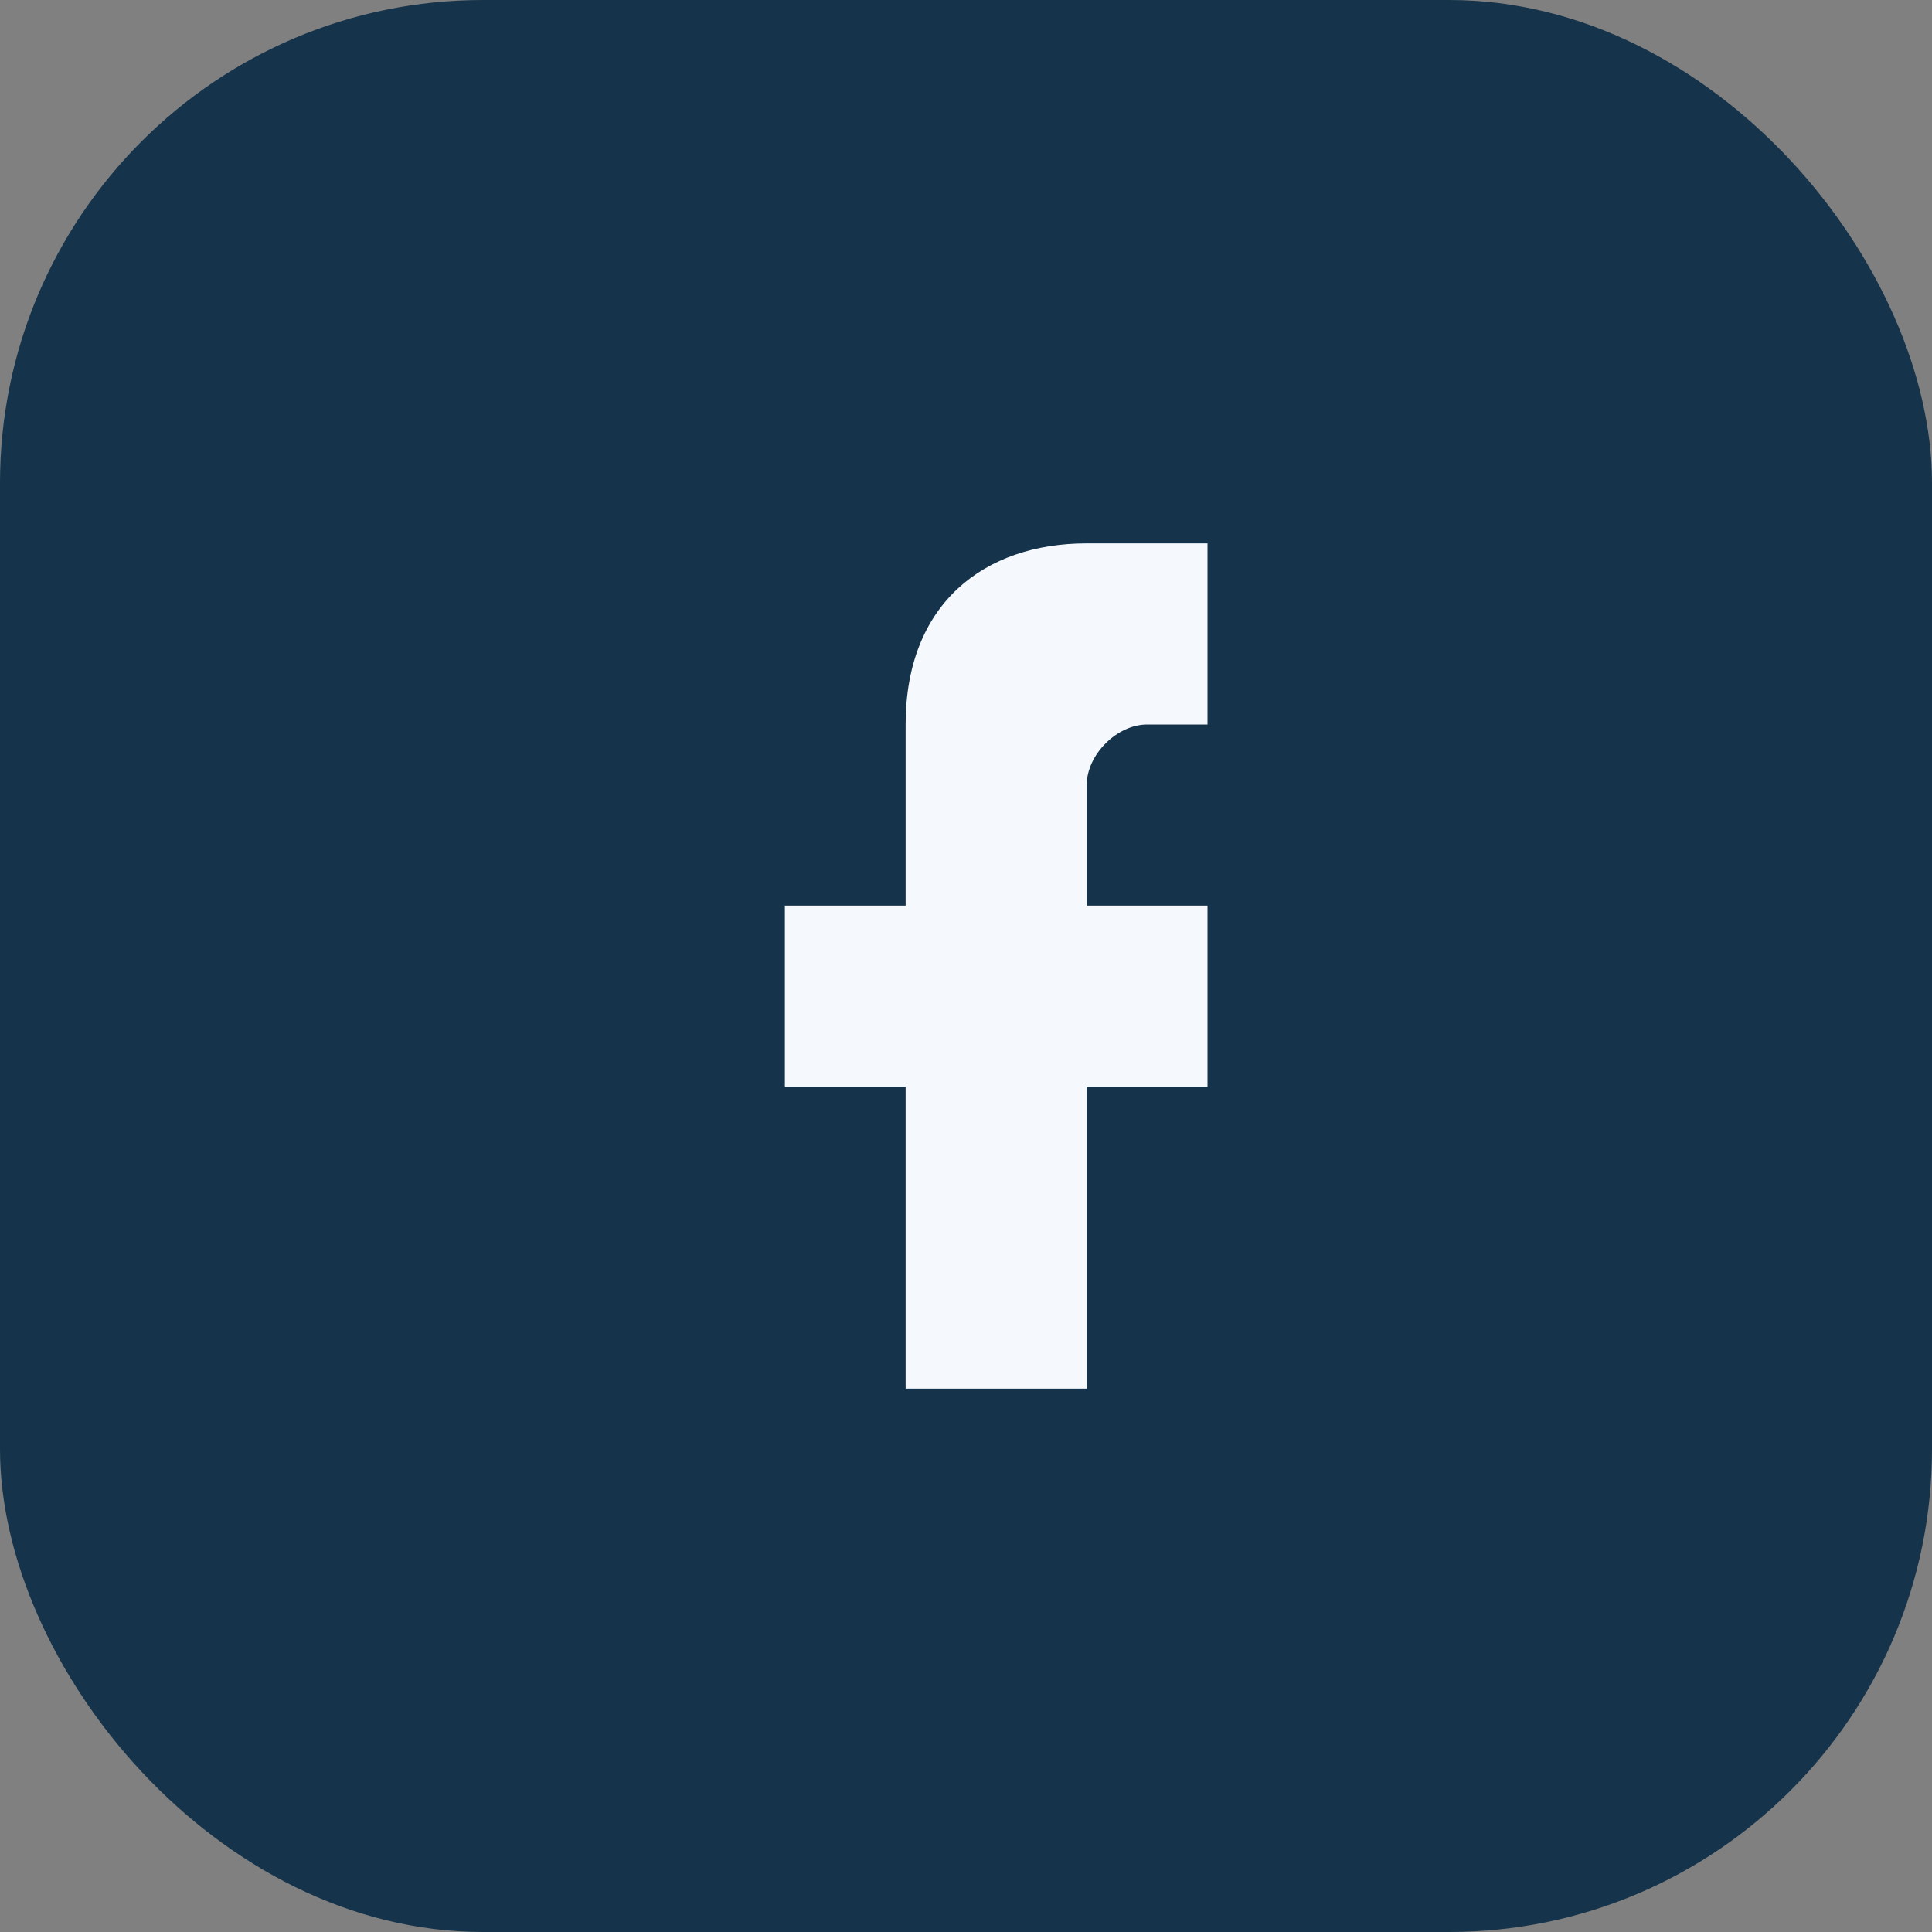
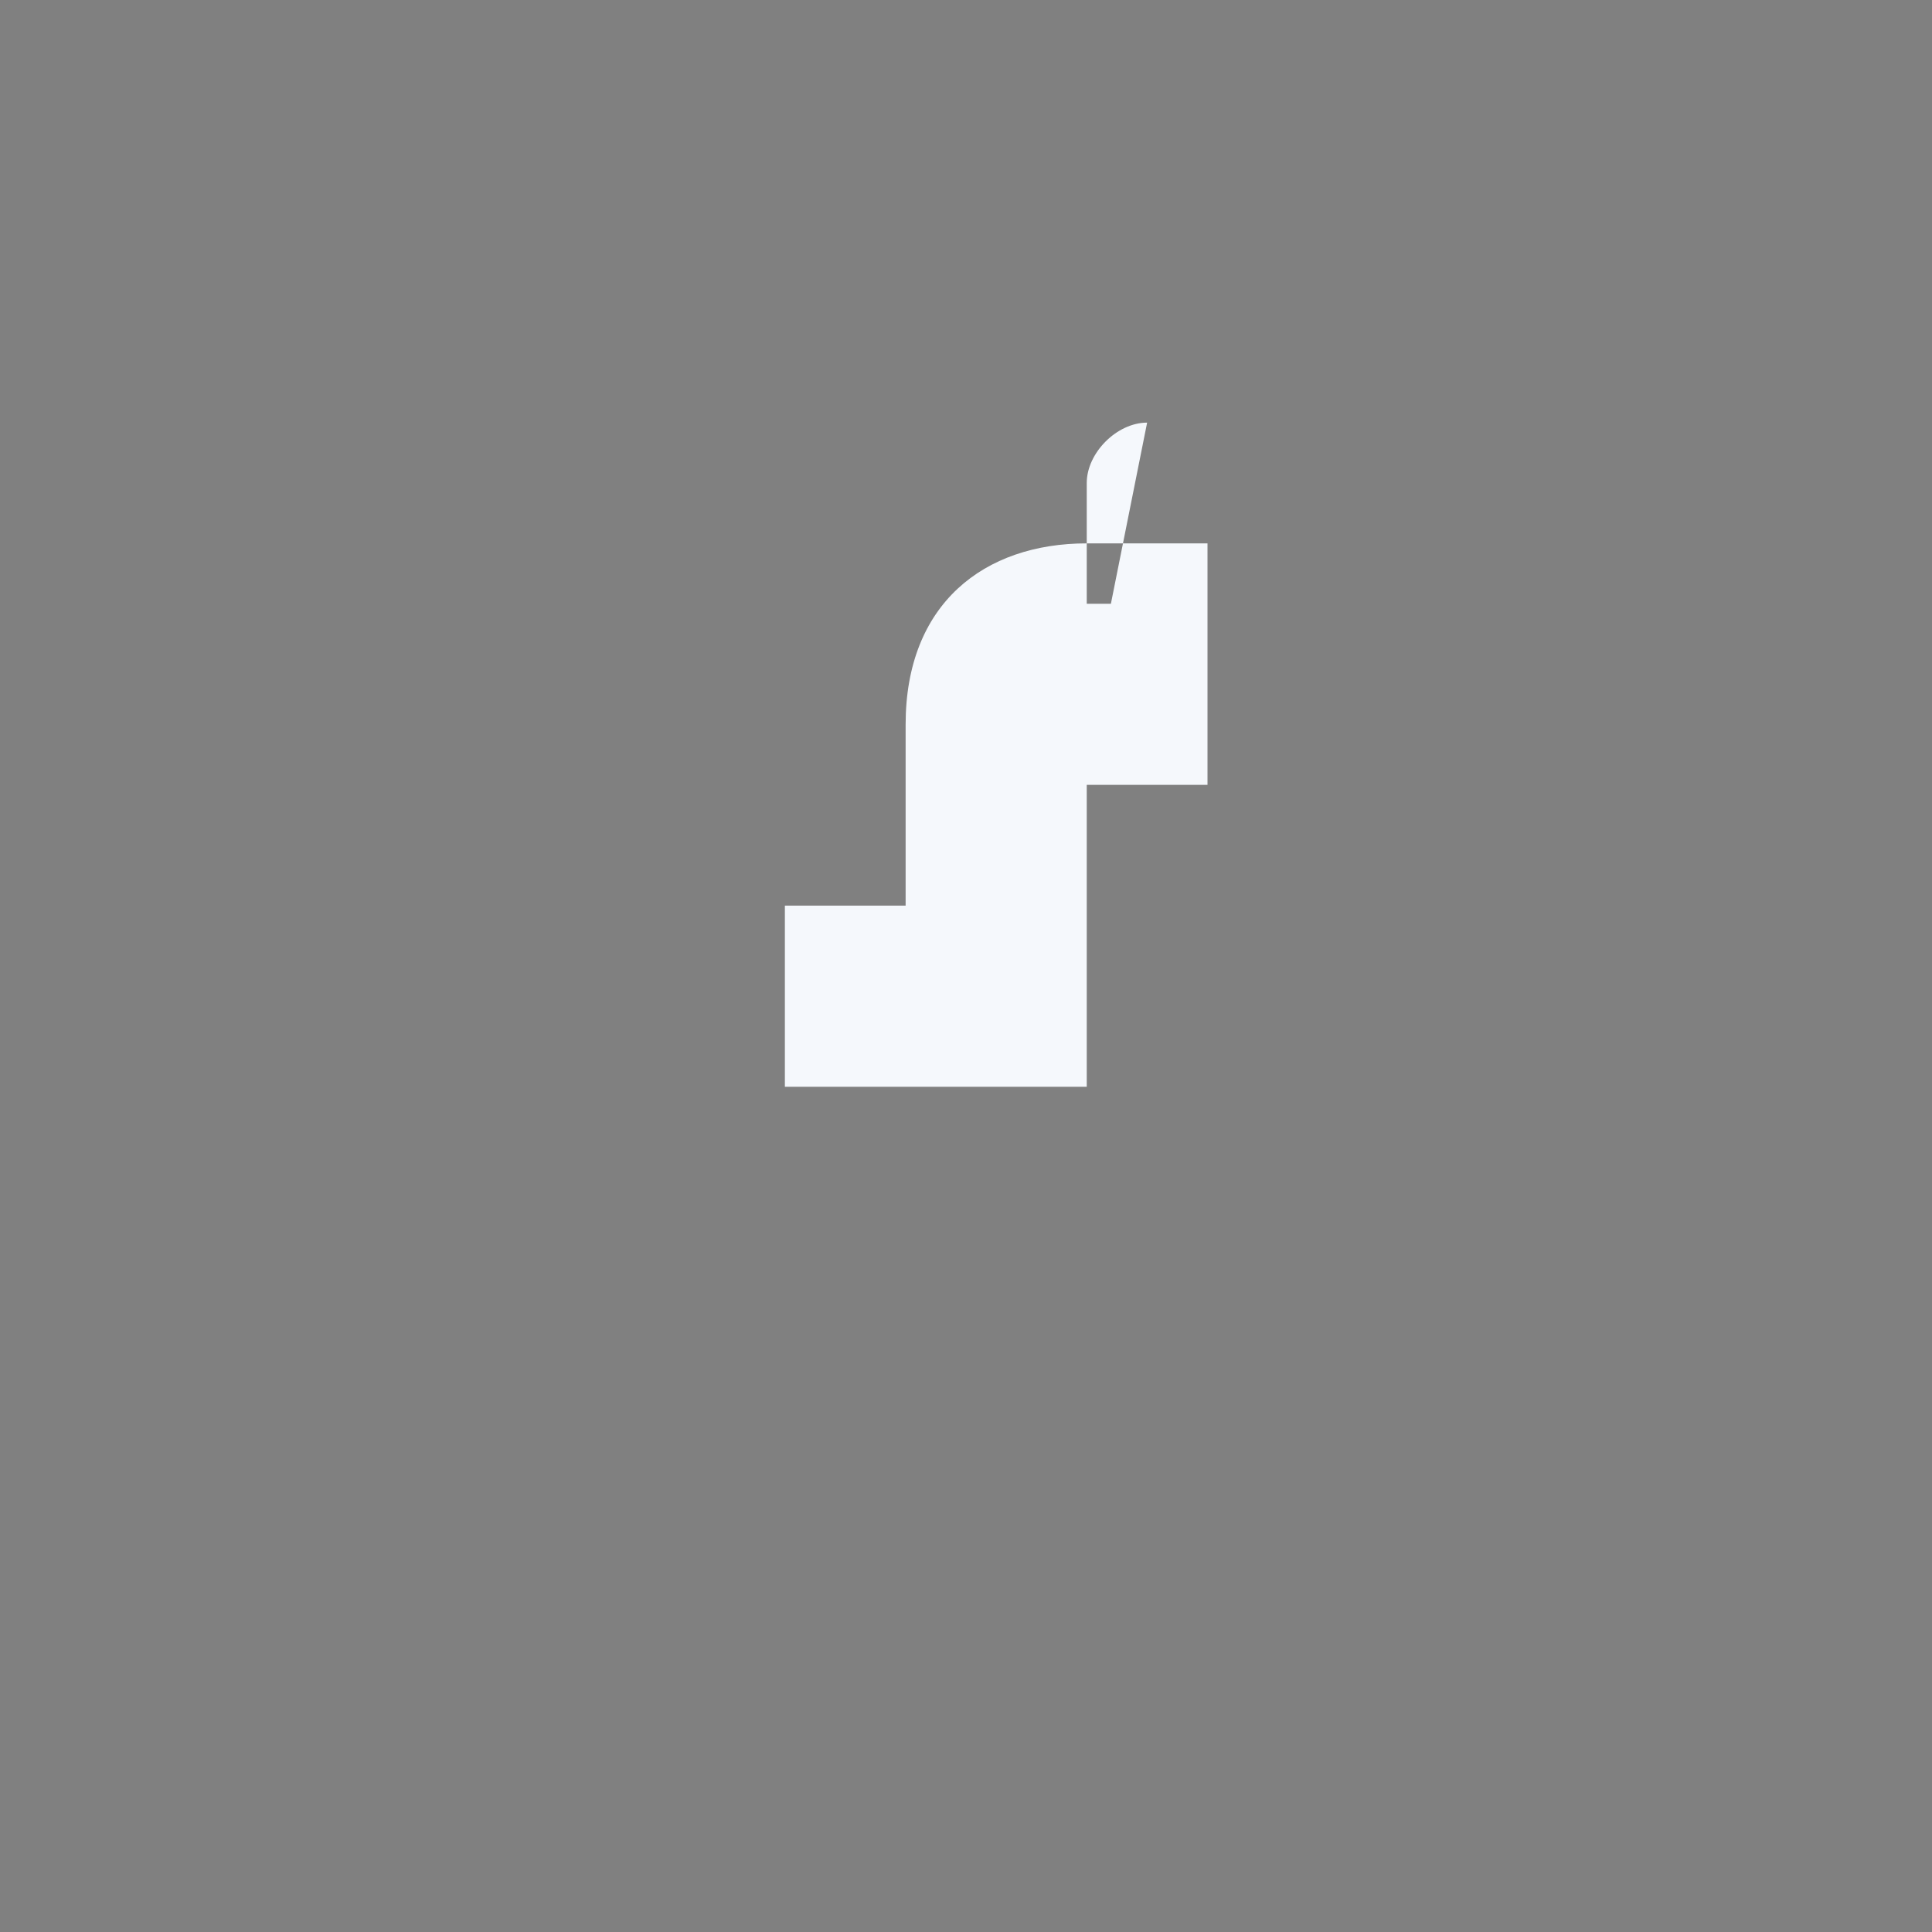
<svg xmlns="http://www.w3.org/2000/svg" width="32" height="32" viewBox="0 0 32 32">
  <rect x="0" y="0" width="32" height="32" fill="#808080" stroke="none" />
-   <rect width="32" height="32" rx="8" fill="#15334A" />
-   <path d="M18 12h2v-3h-2c-1.7 0-3 1-3 3v3h-2v3h2v5h3v-5h2l0-3h-2v-2c0-.5.5-1 1-1z" fill="#F5F8FC" />
+   <path d="M18 12h2v-3h-2c-1.7 0-3 1-3 3v3h-2v3h2h3v-5h2l0-3h-2v-2c0-.5.5-1 1-1z" fill="#F5F8FC" />
</svg>